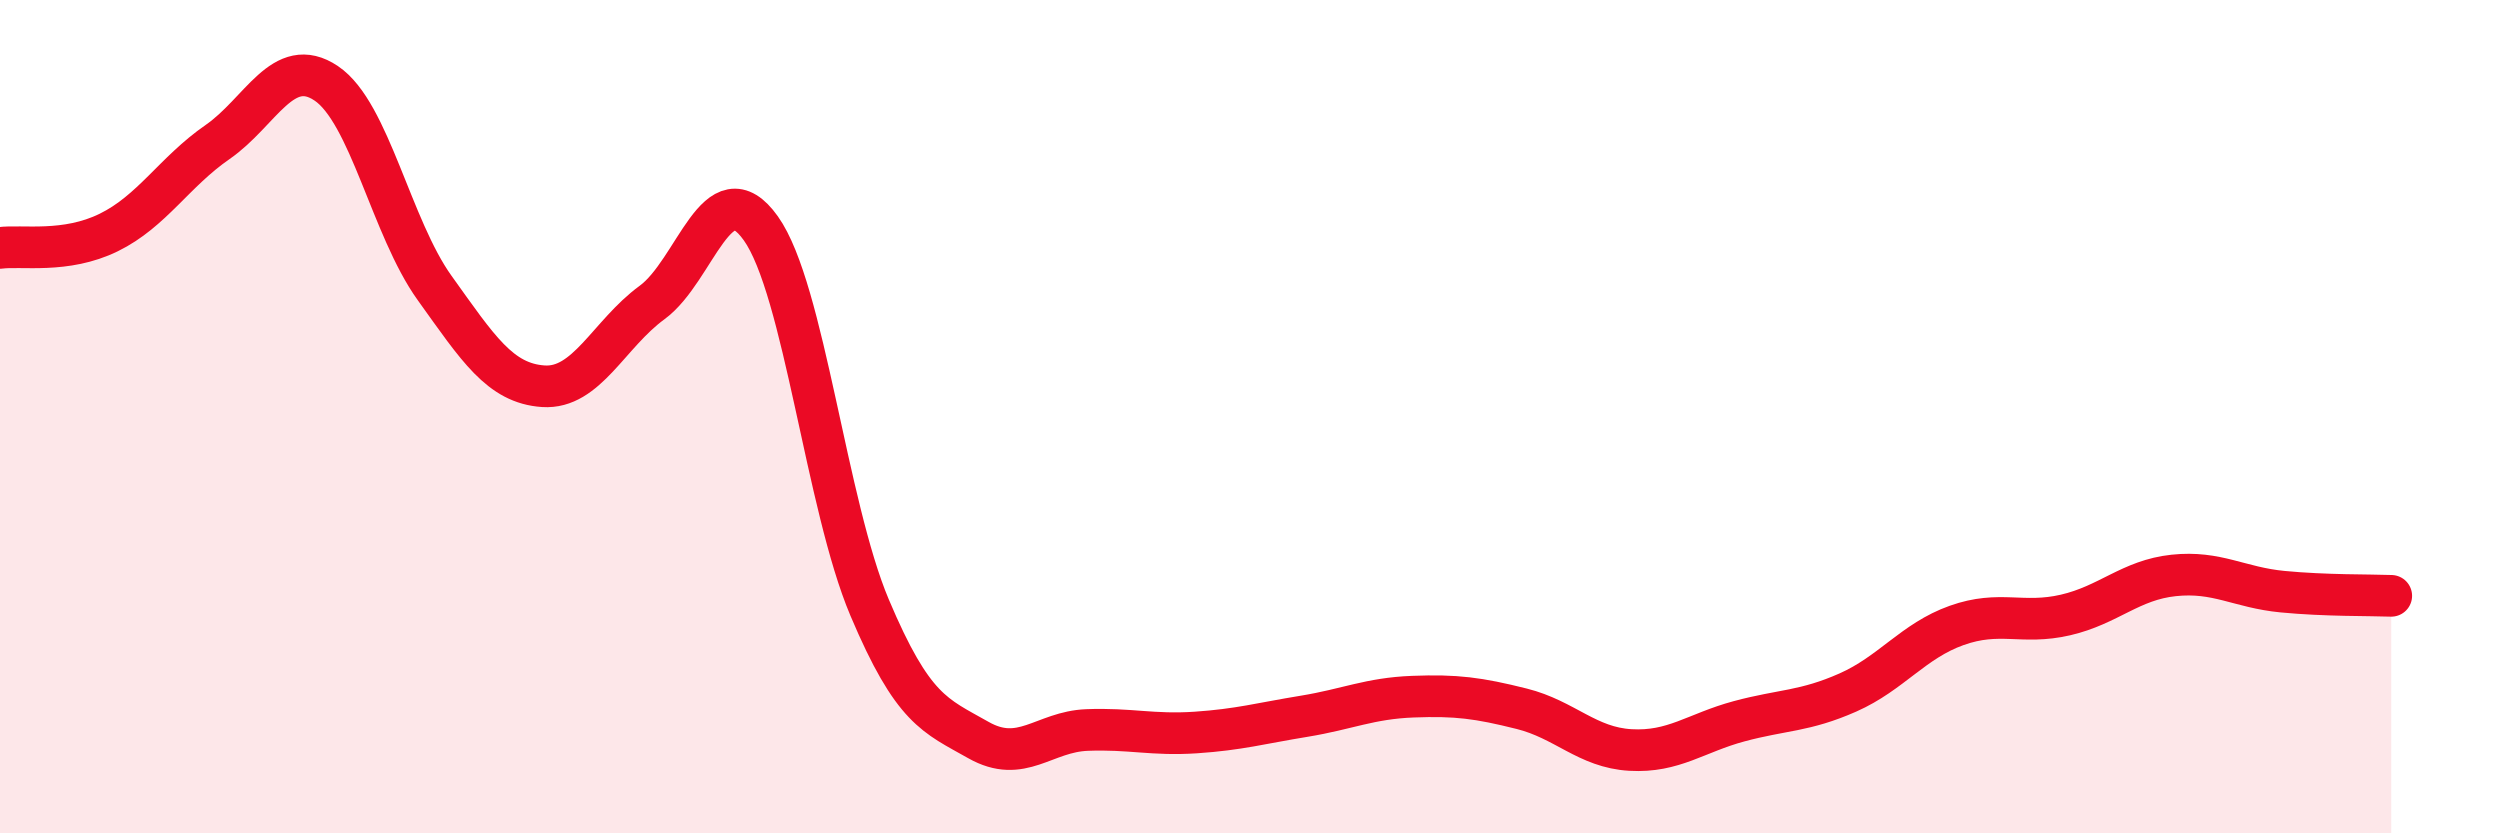
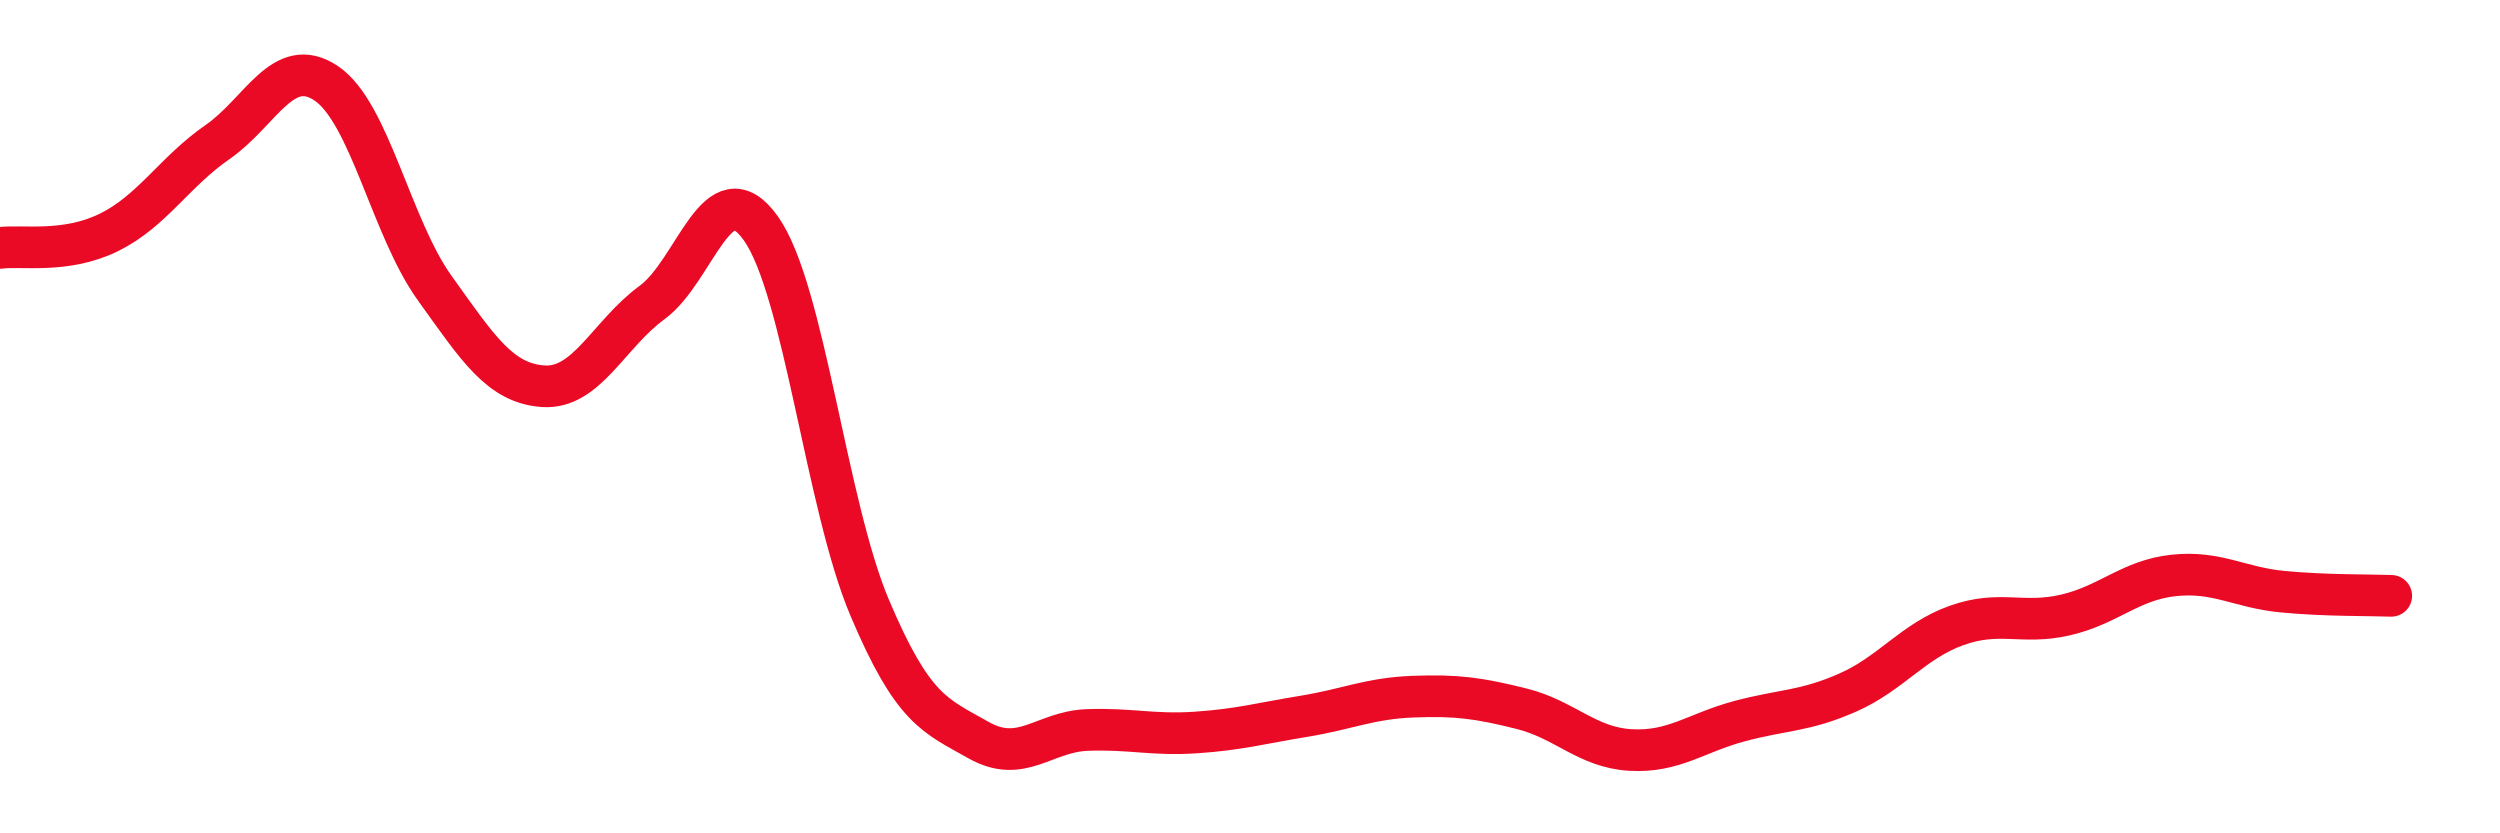
<svg xmlns="http://www.w3.org/2000/svg" width="60" height="20" viewBox="0 0 60 20">
-   <path d="M 0,5.95 C 0.52,5.88 1.57,6.09 2.61,5.58 C 3.65,5.07 4.18,4.13 5.22,3.41 C 6.26,2.69 6.79,1.3 7.83,2 C 8.87,2.7 9.39,5.46 10.43,6.91 C 11.47,8.36 12,9.2 13.04,9.27 C 14.08,9.34 14.61,8.02 15.65,7.26 C 16.69,6.5 17.22,4.02 18.26,5.48 C 19.3,6.94 19.83,12.12 20.87,14.58 C 21.91,17.04 22.44,17.17 23.48,17.76 C 24.52,18.35 25.05,17.56 26.09,17.52 C 27.13,17.48 27.66,17.65 28.7,17.58 C 29.74,17.51 30.26,17.36 31.3,17.19 C 32.34,17.02 32.87,16.76 33.91,16.72 C 34.95,16.68 35.48,16.75 36.52,17.01 C 37.56,17.27 38.09,17.94 39.13,18 C 40.17,18.06 40.7,17.59 41.74,17.31 C 42.78,17.03 43.31,17.08 44.35,16.62 C 45.39,16.16 45.92,15.38 46.96,15.01 C 48,14.64 48.53,15 49.57,14.76 C 50.61,14.52 51.13,13.92 52.17,13.81 C 53.21,13.7 53.74,14.1 54.78,14.2 C 55.82,14.3 56.87,14.28 57.39,14.3L57.39 20L0 20Z" fill="#EB0A25" opacity="0.1" stroke-linecap="round" stroke-linejoin="round" />
  <path d="M 0,5.95 C 0.52,5.88 1.57,6.09 2.61,5.58 C 3.65,5.07 4.18,4.13 5.22,3.41 C 6.26,2.69 6.79,1.3 7.83,2 C 8.87,2.7 9.39,5.46 10.43,6.91 C 11.47,8.36 12,9.2 13.04,9.27 C 14.08,9.34 14.61,8.02 15.65,7.26 C 16.69,6.5 17.22,4.02 18.26,5.48 C 19.3,6.94 19.83,12.12 20.87,14.58 C 21.91,17.04 22.44,17.17 23.48,17.76 C 24.52,18.35 25.05,17.56 26.09,17.52 C 27.13,17.48 27.66,17.65 28.7,17.58 C 29.74,17.51 30.26,17.36 31.3,17.19 C 32.34,17.02 32.87,16.76 33.91,16.72 C 34.95,16.68 35.48,16.75 36.52,17.01 C 37.56,17.27 38.09,17.94 39.13,18 C 40.17,18.06 40.7,17.59 41.74,17.31 C 42.78,17.03 43.31,17.08 44.35,16.62 C 45.39,16.16 45.92,15.38 46.96,15.01 C 48,14.64 48.53,15 49.57,14.76 C 50.61,14.52 51.13,13.92 52.17,13.81 C 53.21,13.7 53.74,14.1 54.78,14.2 C 55.82,14.3 56.87,14.28 57.39,14.3" stroke="#EB0A25" stroke-width="1" fill="none" stroke-linecap="round" stroke-linejoin="round" />
</svg>